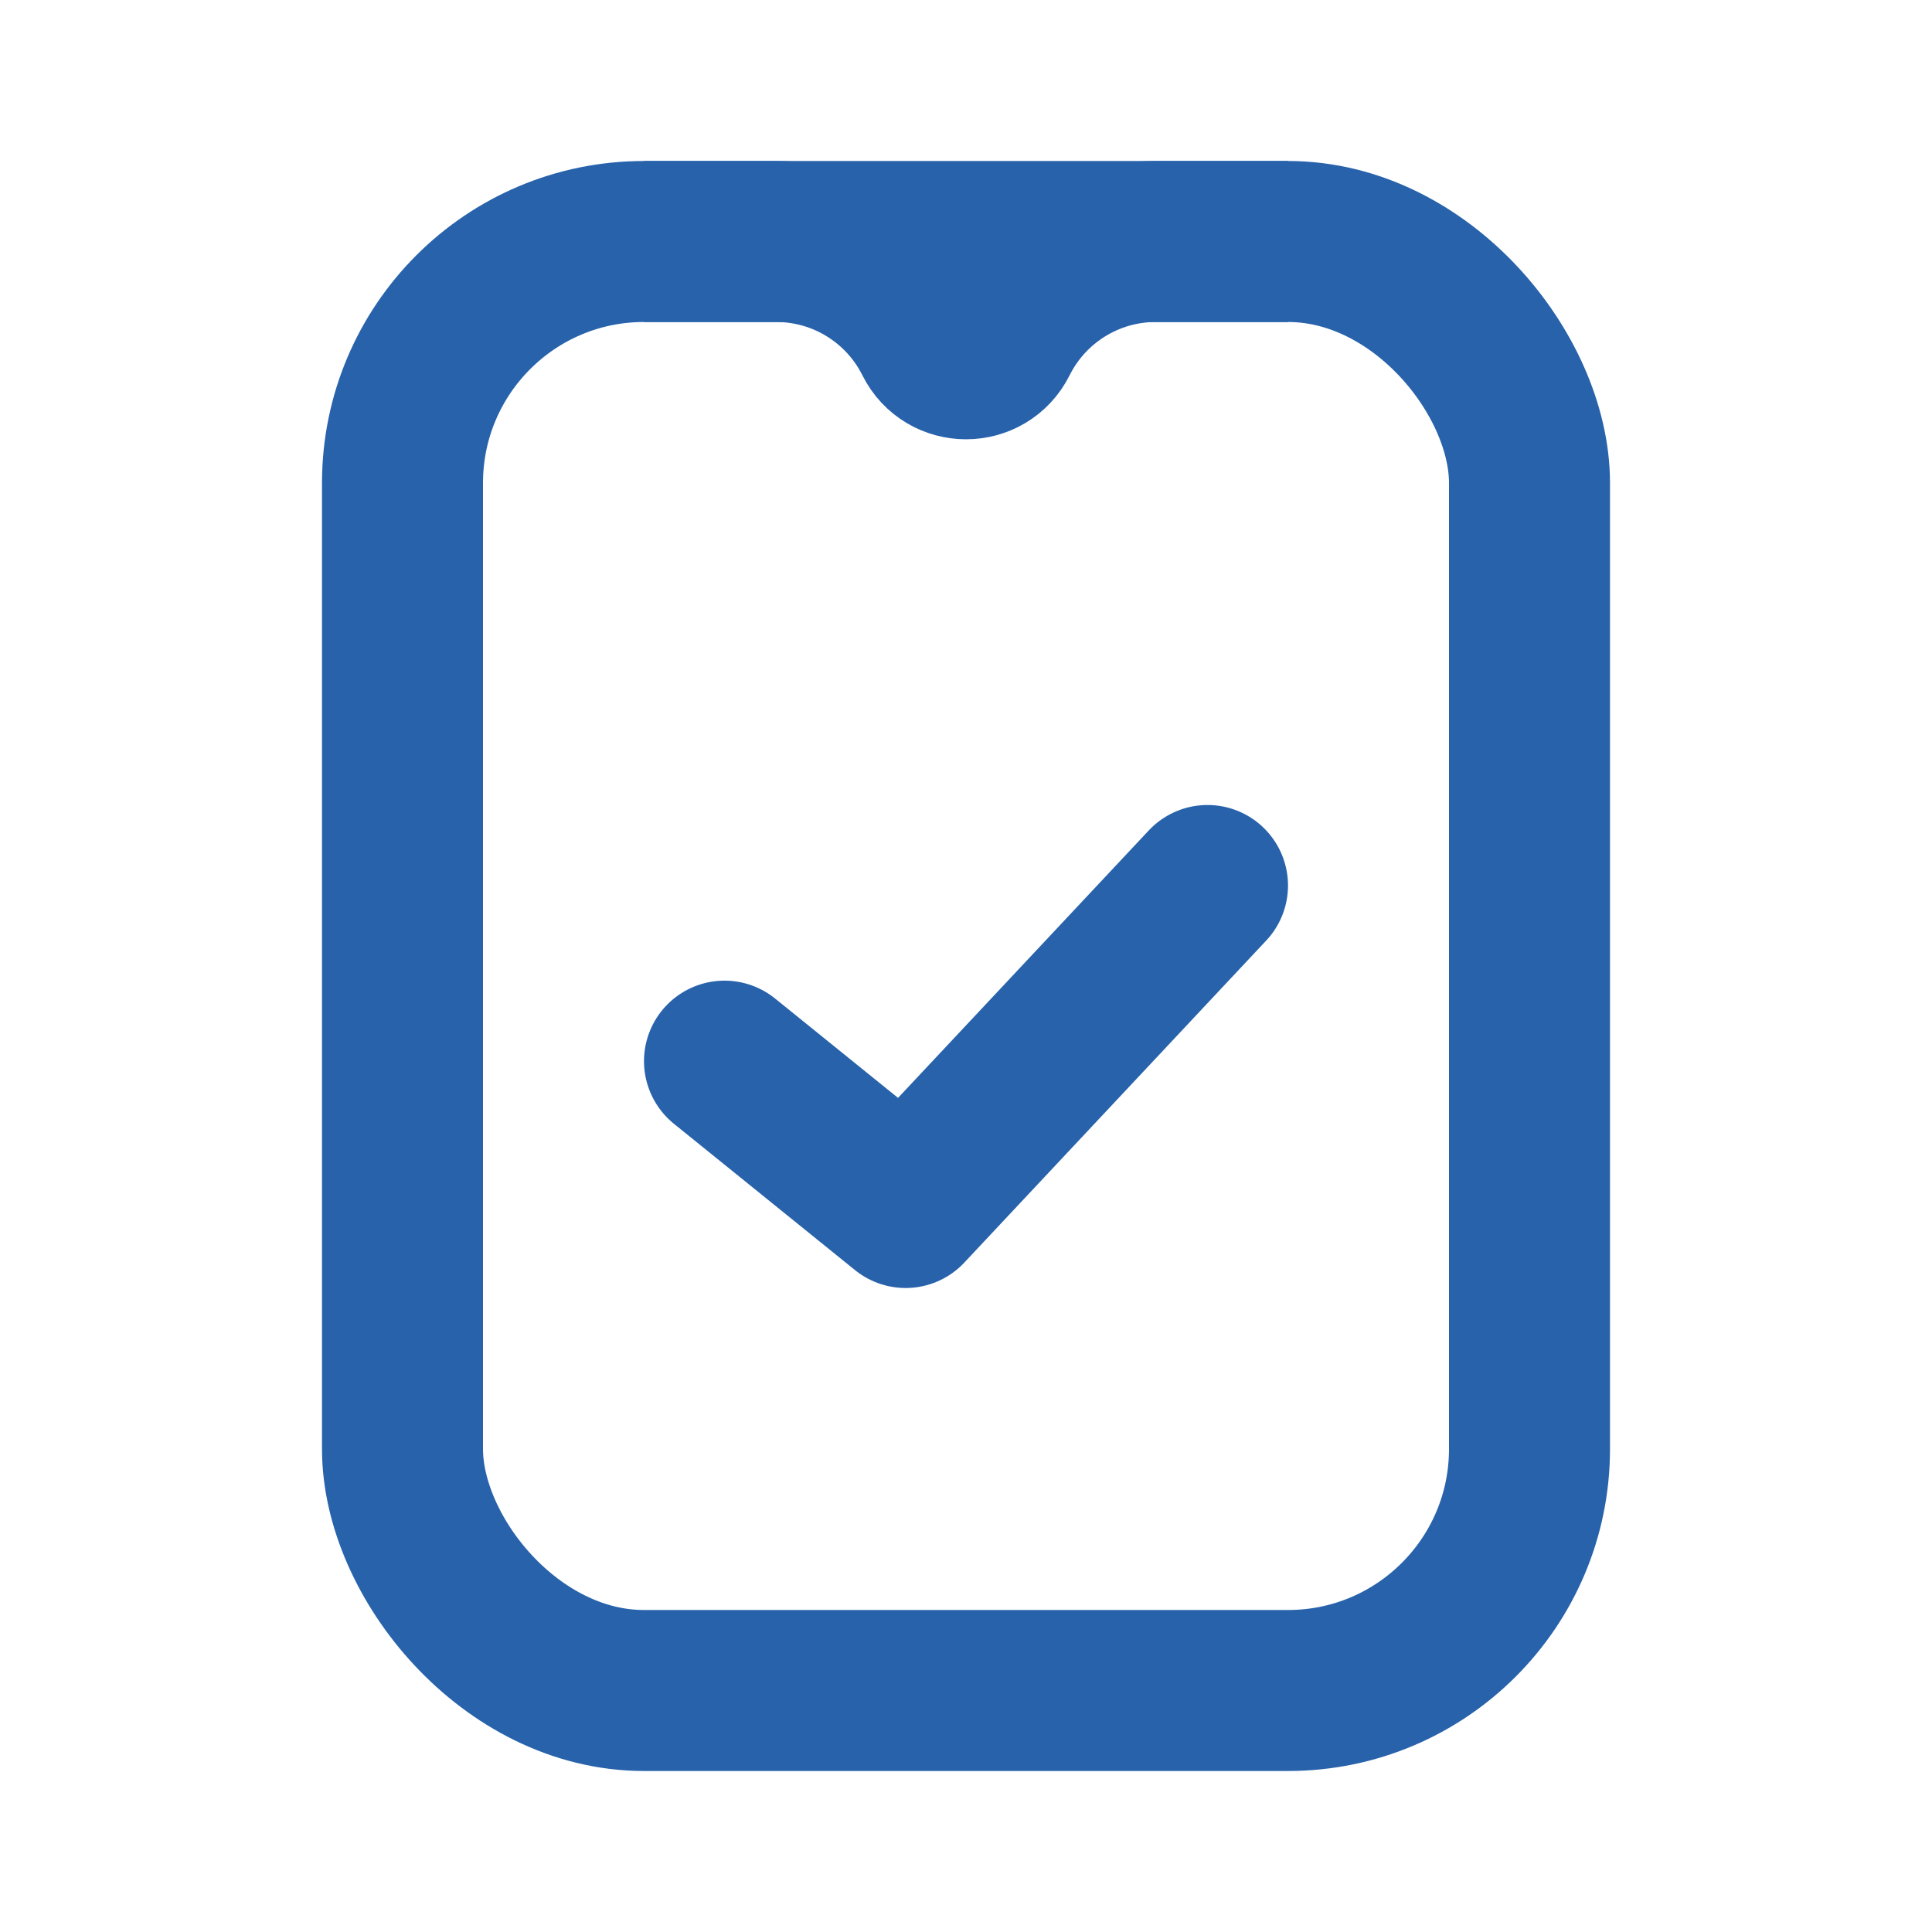
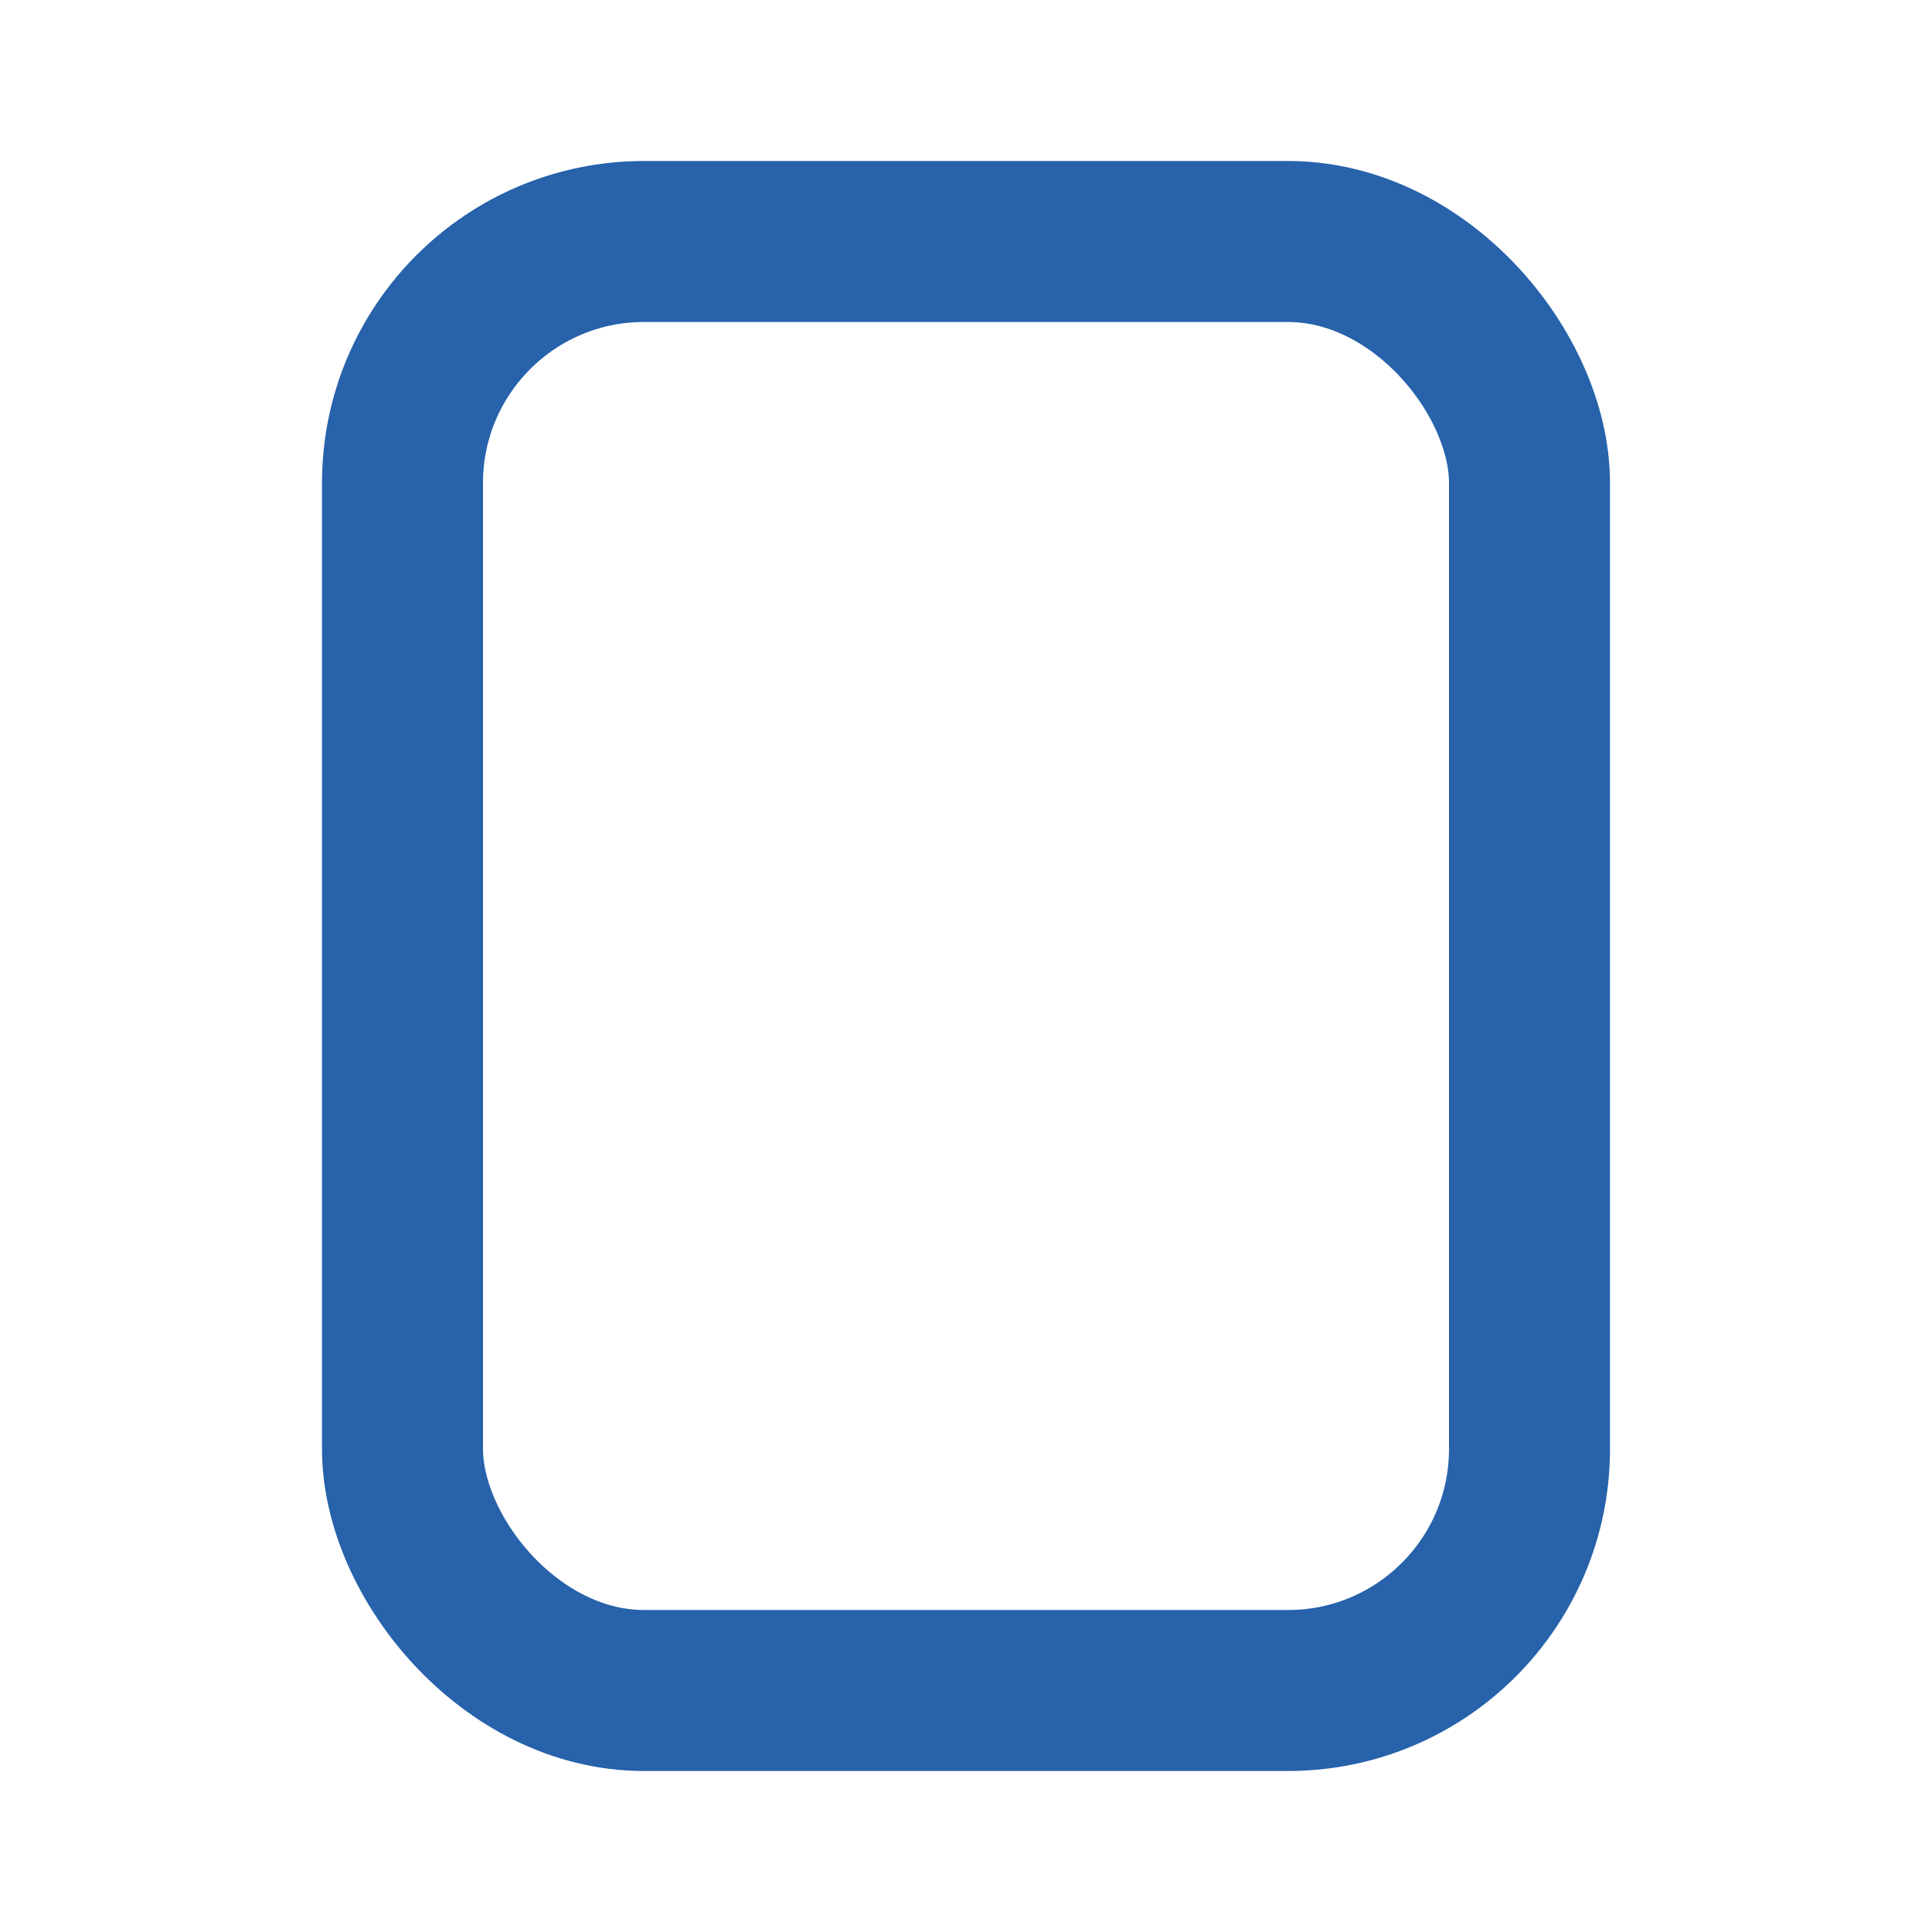
<svg xmlns="http://www.w3.org/2000/svg" width="800px" height="800px" viewBox="0 0 24 24" fill="none">
  <rect x="5" y="3" width="14" height="18" rx="3" stroke="#2762ab" stroke-width="2" />
-   <path d="M16 3H14.357C13.525 3 12.765 3.47 12.393 4.214V4.214C12.231 4.538 11.769 4.538 11.607 4.214V4.214C11.235 3.47 10.475 3 9.643 3H8" stroke="#2762ab" stroke-width="2" />
-   <path d="M15 11L11.25 15L9 13.182" stroke="#2762ab" stroke-width="2" stroke-linecap="round" stroke-linejoin="round" />
</svg>